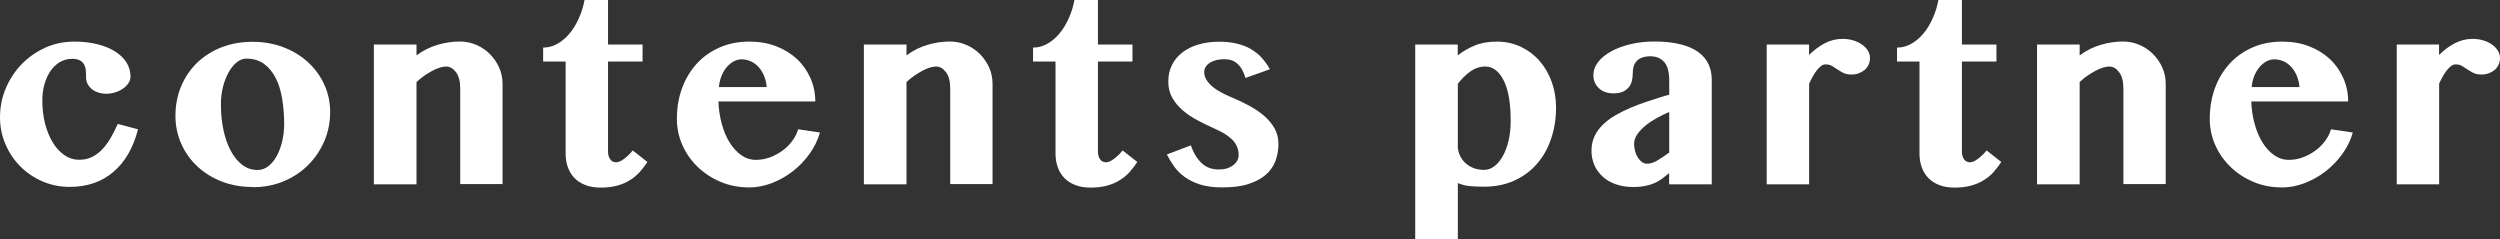
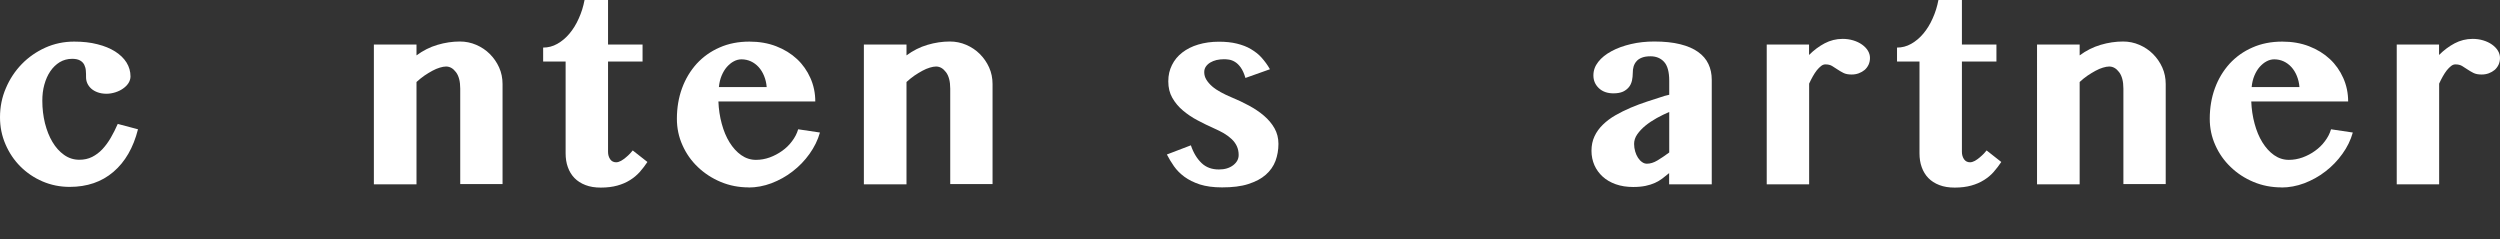
<svg xmlns="http://www.w3.org/2000/svg" id="_レイヤー_2" viewBox="0 0 246.94 23.64">
  <rect x="0" y="0" width="246.94" height="23.64" fill="#333333" stroke="none" />
  <defs>
    <style>.cls-1{fill:#fff;}</style>
  </defs>
  <g id="SPデザイン">
    <path class="cls-1" d="M7.13,5.81c-.45,0-.86.11-1.23.33-.36.22-.67.52-.93.9-.26.38-.45.82-.59,1.32-.14.5-.2,1.03-.2,1.59,0,.78.09,1.52.26,2.22.18.7.42,1.32.74,1.85.32.54.7.96,1.15,1.28.45.32.95.48,1.51.48.46,0,.88-.09,1.26-.28.37-.19.71-.44,1.01-.76.3-.32.58-.7.83-1.13.25-.43.48-.89.69-1.37l2,.53c-.46,1.82-1.27,3.22-2.43,4.21-1.16.99-2.6,1.48-4.32,1.48-.95,0-1.84-.18-2.68-.54-.84-.36-1.57-.86-2.19-1.48-.62-.62-1.11-1.35-1.47-2.19-.36-.83-.54-1.72-.54-2.66,0-1.02.19-1.98.58-2.88.38-.9.91-1.7,1.57-2.38.66-.68,1.44-1.22,2.32-1.62.89-.4,1.84-.6,2.85-.6.85,0,1.61.08,2.3.26.69.17,1.27.41,1.76.72.48.31.86.67,1.12,1.09.26.42.39.88.39,1.37,0,.23-.07.45-.2.66-.14.21-.32.39-.54.54-.22.16-.48.28-.76.37-.29.09-.58.14-.87.14-.33,0-.62-.05-.87-.14-.25-.09-.46-.21-.63-.36-.17-.15-.3-.33-.39-.52-.09-.2-.13-.4-.13-.61s0-.42-.02-.64c-.01-.21-.07-.41-.15-.58-.09-.18-.22-.32-.41-.43-.19-.11-.45-.17-.78-.17Z" />
-     <path class="cls-1" d="M24.96,18.47c-1.1,0-2.12-.18-3.05-.54-.93-.36-1.74-.86-2.41-1.49-.68-.63-1.21-1.37-1.59-2.23-.38-.85-.58-1.77-.58-2.76,0-1.06.19-2.04.57-2.94.38-.9.91-1.67,1.58-2.32.68-.65,1.48-1.16,2.41-1.52.93-.36,1.95-.54,3.05-.54s2.12.18,3.06.54,1.75.85,2.43,1.48c.68.63,1.22,1.36,1.6,2.2.39.84.58,1.75.58,2.72,0,1.02-.19,1.98-.58,2.88-.39.9-.92,1.68-1.6,2.36-.68.68-1.49,1.21-2.42,1.6-.93.39-1.95.58-3.05.58ZM25.44,16.79c.38,0,.74-.12,1.06-.37.32-.25.6-.58.83-1,.23-.42.41-.9.54-1.45.13-.55.2-1.13.2-1.73,0-.88-.07-1.71-.2-2.49-.13-.78-.34-1.47-.64-2.05s-.68-1.05-1.15-1.39c-.47-.34-1.05-.52-1.74-.52-.33,0-.65.12-.95.36s-.57.57-.8.98c-.23.41-.42.89-.56,1.43-.14.54-.21,1.12-.21,1.71,0,.89.08,1.73.24,2.51.16.79.4,1.48.71,2.07.31.6.69,1.07,1.14,1.42.45.35.96.52,1.52.52Z" />
    <path class="cls-1" d="M45.46,8.75c0-.71-.14-1.25-.42-1.62-.28-.37-.6-.56-.98-.56-.18,0-.39.04-.62.11-.23.07-.48.17-.73.31-.26.14-.52.3-.79.48-.27.19-.53.4-.78.63v10.11h-4.21V4.4h4.21v1.07c.64-.47,1.32-.82,2.07-1.04.74-.22,1.48-.33,2.22-.33.56,0,1.1.11,1.61.33.51.22.96.52,1.34.9.38.38.69.82.92,1.33.23.51.34,1.06.34,1.64v9.88h-4.18v-9.46Z" />
    <path class="cls-1" d="M53.65,6.08v-1.38c.49,0,.96-.12,1.4-.37.44-.25.84-.58,1.2-1.01.36-.43.67-.93.92-1.5.26-.57.45-1.18.57-1.82h2.32v4.4h3.41v1.68h-3.41v8.92c0,.28.07.52.21.73.14.2.34.3.59.3.15,0,.31-.05.48-.14.17-.1.33-.21.48-.34.16-.13.3-.26.42-.39s.21-.23.26-.3l1.45,1.14c-.23.35-.49.68-.76.99-.28.31-.6.58-.96.8-.36.23-.78.41-1.25.54-.47.13-1.01.2-1.63.2-.58,0-1.08-.08-1.52-.25-.44-.17-.8-.4-1.09-.7-.29-.3-.5-.65-.65-1.07-.15-.41-.22-.87-.22-1.38V6.08h-2.21Z" />
    <path class="cls-1" d="M73.96,18.51c-.99,0-1.91-.18-2.77-.54-.86-.36-1.61-.85-2.26-1.47-.65-.62-1.15-1.33-1.52-2.16-.37-.82-.55-1.69-.55-2.6,0-1.09.17-2.1.51-3.03.34-.93.83-1.73,1.45-2.42.63-.68,1.38-1.22,2.26-1.6.88-.39,1.86-.58,2.94-.58.97,0,1.85.15,2.65.46.8.31,1.48.73,2.05,1.26.57.53,1.01,1.16,1.33,1.88.32.72.48,1.49.48,2.31h-9.57c.03.77.14,1.5.33,2.2.19.7.44,1.31.77,1.84.33.53.71.95,1.15,1.26.44.31.93.47,1.46.47.46,0,.92-.08,1.36-.24.44-.16.85-.38,1.23-.65.38-.27.71-.59.98-.96.28-.37.48-.76.6-1.17l2.15.32c-.21.75-.56,1.45-1.03,2.11-.47.66-1.03,1.24-1.67,1.73-.64.5-1.34.88-2.09,1.17-.75.28-1.51.42-2.26.42ZM75.73,8.6c-.03-.4-.12-.77-.26-1.11-.14-.34-.32-.63-.54-.87-.22-.24-.48-.43-.76-.56-.29-.13-.6-.2-.93-.2-.26,0-.52.07-.76.2-.25.13-.47.32-.68.55-.21.24-.38.53-.52.86-.14.34-.23.71-.27,1.13h4.74Z" />
    <path class="cls-1" d="M93.86,8.75c0-.71-.14-1.25-.42-1.62-.28-.37-.6-.56-.98-.56-.18,0-.39.04-.62.11-.23.07-.48.17-.73.31-.26.14-.52.3-.79.48-.27.19-.53.4-.78.63v10.11h-4.21V4.4h4.21v1.07c.64-.47,1.32-.82,2.07-1.04.74-.22,1.48-.33,2.22-.33.56,0,1.1.11,1.61.33.51.22.96.52,1.34.9.38.38.69.82.92,1.33.23.51.34,1.06.34,1.64v9.88h-4.18v-9.46Z" />
-     <path class="cls-1" d="M102.04,6.08v-1.38c.49,0,.96-.12,1.4-.37.44-.25.84-.58,1.2-1.01.36-.43.67-.93.92-1.5.26-.57.45-1.18.57-1.82h2.32v4.4h3.41v1.68h-3.41v8.92c0,.28.07.52.21.73.14.2.34.3.59.3.15,0,.31-.05.48-.14.17-.1.33-.21.48-.34.16-.13.3-.26.42-.39s.21-.23.26-.3l1.45,1.14c-.23.35-.49.68-.76.99-.28.31-.6.58-.96.8-.36.23-.78.41-1.25.54-.47.13-1.01.2-1.63.2-.58,0-1.08-.08-1.52-.25-.44-.17-.8-.4-1.09-.7-.29-.3-.5-.65-.65-1.07-.15-.41-.22-.87-.22-1.38V6.08h-2.21Z" />
    <path class="cls-1" d="M117.63,14.35c.25.75.61,1.33,1.06,1.76s1.02.63,1.71.63c.58,0,1.04-.14,1.41-.42.36-.28.54-.61.54-1.01,0-.32-.06-.61-.18-.87-.12-.26-.29-.49-.51-.7-.22-.21-.48-.4-.78-.58-.3-.17-.62-.33-.96-.48-.54-.24-1.08-.5-1.62-.79-.54-.28-1.02-.61-1.45-.97s-.78-.78-1.05-1.25c-.27-.47-.4-1.01-.4-1.63s.12-1.12.36-1.61.58-.9,1.02-1.24c.44-.34.97-.61,1.58-.79s1.29-.28,2.03-.28c.68,0,1.27.06,1.79.19s.98.3,1.38.54.76.51,1.06.85.58.71.82,1.14l-2.42.86c-.13-.44-.29-.79-.47-1.04-.18-.25-.37-.43-.57-.55-.2-.12-.39-.19-.58-.22-.19-.03-.36-.04-.51-.04-.25,0-.49.03-.73.08-.23.06-.44.14-.62.25s-.33.25-.43.4c-.11.16-.16.34-.16.55,0,.26.07.51.21.74.14.23.33.45.57.66.24.21.53.4.86.58.33.18.68.35,1.07.51.58.24,1.16.51,1.71.81.55.3,1.05.63,1.48,1,.43.37.78.78,1.04,1.24.26.46.39.97.39,1.54,0,.6-.1,1.16-.29,1.68-.2.53-.52.98-.96,1.37-.44.39-1.02.69-1.73.92s-1.57.33-2.59.33c-.86,0-1.59-.1-2.19-.29-.6-.2-1.11-.45-1.53-.76-.42-.31-.76-.66-1.03-1.04-.27-.39-.5-.77-.7-1.16l2.38-.91Z" />
-     <path class="cls-1" d="M139.78,4.4h4.21v1.07c.48-.38,1.04-.71,1.67-.97.62-.26,1.35-.39,2.16-.39.89,0,1.69.17,2.42.52.72.35,1.34.82,1.85,1.41.51.59.91,1.28,1.19,2.07.28.79.42,1.63.42,2.5,0,1.13-.17,2.17-.5,3.13s-.8,1.79-1.42,2.48c-.61.7-1.36,1.24-2.23,1.63s-1.86.59-2.95.59c-.54,0-1.02-.02-1.43-.06-.41-.04-.8-.14-1.17-.3v5.54h-4.21V4.4ZM143.99,14.36c0,.33.06.65.19.94.13.29.3.55.53.77.23.22.5.4.82.52.32.13.67.19,1.07.19.35,0,.69-.12,1.01-.36.32-.24.59-.58.83-1s.43-.93.57-1.52c.14-.59.21-1.23.21-1.93,0-1.79-.23-3.13-.7-4.04-.47-.91-1.07-1.36-1.81-1.36-.54,0-1.03.17-1.49.5-.46.33-.87.74-1.22,1.21v6.08Z" />
    <path class="cls-1" d="M169.08,18.21h-4.21v-1.11c-.23.19-.46.37-.68.54-.22.17-.47.31-.73.43-.27.12-.58.22-.92.29-.35.07-.75.11-1.22.11-.64,0-1.21-.09-1.72-.27s-.94-.43-1.29-.75c-.35-.32-.63-.7-.82-1.13-.19-.44-.29-.91-.29-1.42,0-.54.1-1.01.3-1.44s.48-.81.83-1.15c.35-.34.76-.65,1.23-.92.47-.27.97-.52,1.51-.75.53-.23,1.09-.43,1.66-.62s1.14-.37,1.7-.55l.45-.11v-1.38c0-.88-.17-1.5-.51-1.87-.34-.37-.79-.55-1.34-.55-.33,0-.61.04-.84.13-.23.09-.41.2-.54.36-.14.15-.23.33-.29.52-.06.2-.08.41-.08.63,0,.26-.03.51-.08.76-.06.24-.15.46-.3.64s-.33.33-.58.45c-.25.11-.56.17-.95.17-.6,0-1.08-.17-1.44-.51-.36-.34-.54-.76-.54-1.26s.16-.93.48-1.34c.32-.41.76-.76,1.32-1.06.55-.3,1.2-.53,1.92-.7.73-.17,1.49-.25,2.3-.25.99,0,1.84.09,2.56.27.72.18,1.3.43,1.76.76.46.33.8.72,1.02,1.19.22.46.33.98.33,1.56v10.35ZM164.88,11.06c-.4.17-.81.37-1.23.6-.41.23-.79.48-1.12.75-.33.27-.6.56-.81.86s-.31.62-.31.95c0,.26.04.51.11.75.07.24.16.44.28.62.12.18.25.32.4.42.15.11.31.16.48.16.33,0,.68-.11,1.03-.32.35-.21.74-.47,1.17-.79v-4.01Z" />
    <path class="cls-1" d="M178.69,18.21h-4.18V4.4h4.18v1.03c.47-.47.99-.86,1.54-1.15s1.14-.44,1.78-.44c.37,0,.72.05,1.05.15.33.1.62.24.86.41s.44.37.58.6c.14.23.21.47.21.72s-.05.47-.14.67c-.1.21-.23.38-.39.52-.17.14-.36.25-.58.33-.22.08-.45.12-.7.12-.33,0-.61-.05-.82-.16-.21-.11-.41-.22-.58-.34s-.35-.23-.53-.34c-.18-.11-.4-.16-.67-.16-.14,0-.28.05-.42.16-.14.11-.28.25-.42.42-.14.18-.27.38-.4.61-.13.23-.25.47-.36.71v9.93Z" />
    <path class="cls-1" d="M187.38,6.08v-1.38c.49,0,.96-.12,1.4-.37.44-.25.84-.58,1.2-1.01s.67-.93.92-1.5c.26-.57.45-1.18.57-1.82h2.32v4.4h3.41v1.68h-3.41v8.92c0,.28.07.52.21.73.14.2.34.3.59.3.15,0,.31-.05.48-.14.17-.1.33-.21.48-.34s.3-.26.42-.39.21-.23.26-.3l1.45,1.14c-.23.35-.49.68-.76.99s-.6.58-.96.8c-.36.23-.78.41-1.25.54-.47.13-1.01.2-1.63.2-.58,0-1.08-.08-1.52-.25-.44-.17-.8-.4-1.09-.7-.29-.3-.5-.65-.65-1.07-.15-.41-.22-.87-.22-1.38V6.08h-2.21Z" />
    <path class="cls-1" d="M209.74,8.75c0-.71-.14-1.25-.42-1.62s-.6-.56-.98-.56c-.18,0-.39.04-.62.11s-.48.17-.73.31c-.26.14-.52.3-.79.48s-.53.4-.78.63v10.11h-4.21V4.4h4.21v1.07c.64-.47,1.32-.82,2.07-1.04.74-.22,1.48-.33,2.22-.33.57,0,1.1.11,1.61.33.51.22.96.52,1.34.9.38.38.69.82.92,1.33.23.51.34,1.06.34,1.64v9.88h-4.18v-9.46Z" />
    <path class="cls-1" d="M225.36,18.51c-.99,0-1.91-.18-2.77-.54s-1.61-.85-2.25-1.47c-.65-.62-1.15-1.33-1.52-2.16-.37-.82-.55-1.69-.55-2.6,0-1.09.17-2.1.51-3.03.34-.93.83-1.73,1.45-2.42.63-.68,1.38-1.22,2.26-1.6.88-.39,1.86-.58,2.94-.58.97,0,1.85.15,2.65.46.8.31,1.48.73,2.05,1.26.57.53,1.01,1.16,1.33,1.88.32.72.48,1.49.48,2.31h-9.57c.03.77.14,1.5.33,2.2s.44,1.31.77,1.84c.33.53.71.95,1.15,1.26.44.31.93.47,1.46.47.46,0,.92-.08,1.36-.24.44-.16.86-.38,1.23-.65.38-.27.71-.59.98-.96.28-.37.48-.76.6-1.17l2.15.32c-.21.75-.55,1.45-1.03,2.11-.47.66-1.03,1.24-1.67,1.73-.64.5-1.34.88-2.09,1.17-.75.28-1.51.42-2.26.42ZM227.13,8.6c-.03-.4-.12-.77-.26-1.11-.14-.34-.32-.63-.54-.87-.22-.24-.48-.43-.76-.56-.29-.13-.6-.2-.93-.2-.26,0-.52.07-.76.2-.25.13-.47.32-.68.55-.21.24-.38.53-.52.86-.14.34-.23.71-.27,1.13h4.74Z" />
    <path class="cls-1" d="M240.92,18.21h-4.18V4.4h4.18v1.03c.47-.47.99-.86,1.54-1.15s1.14-.44,1.78-.44c.37,0,.72.05,1.05.15.33.1.62.24.86.41s.44.37.58.6c.14.23.21.47.21.72s-.05.47-.14.67c-.1.21-.23.38-.39.52-.17.14-.36.25-.58.33-.22.08-.45.12-.7.12-.33,0-.61-.05-.82-.16-.21-.11-.41-.22-.58-.34s-.35-.23-.53-.34c-.18-.11-.4-.16-.67-.16-.14,0-.28.05-.42.16-.14.11-.28.25-.42.42-.14.18-.27.38-.4.61-.13.23-.25.47-.36.71v9.93Z" />
  </g>
</svg>